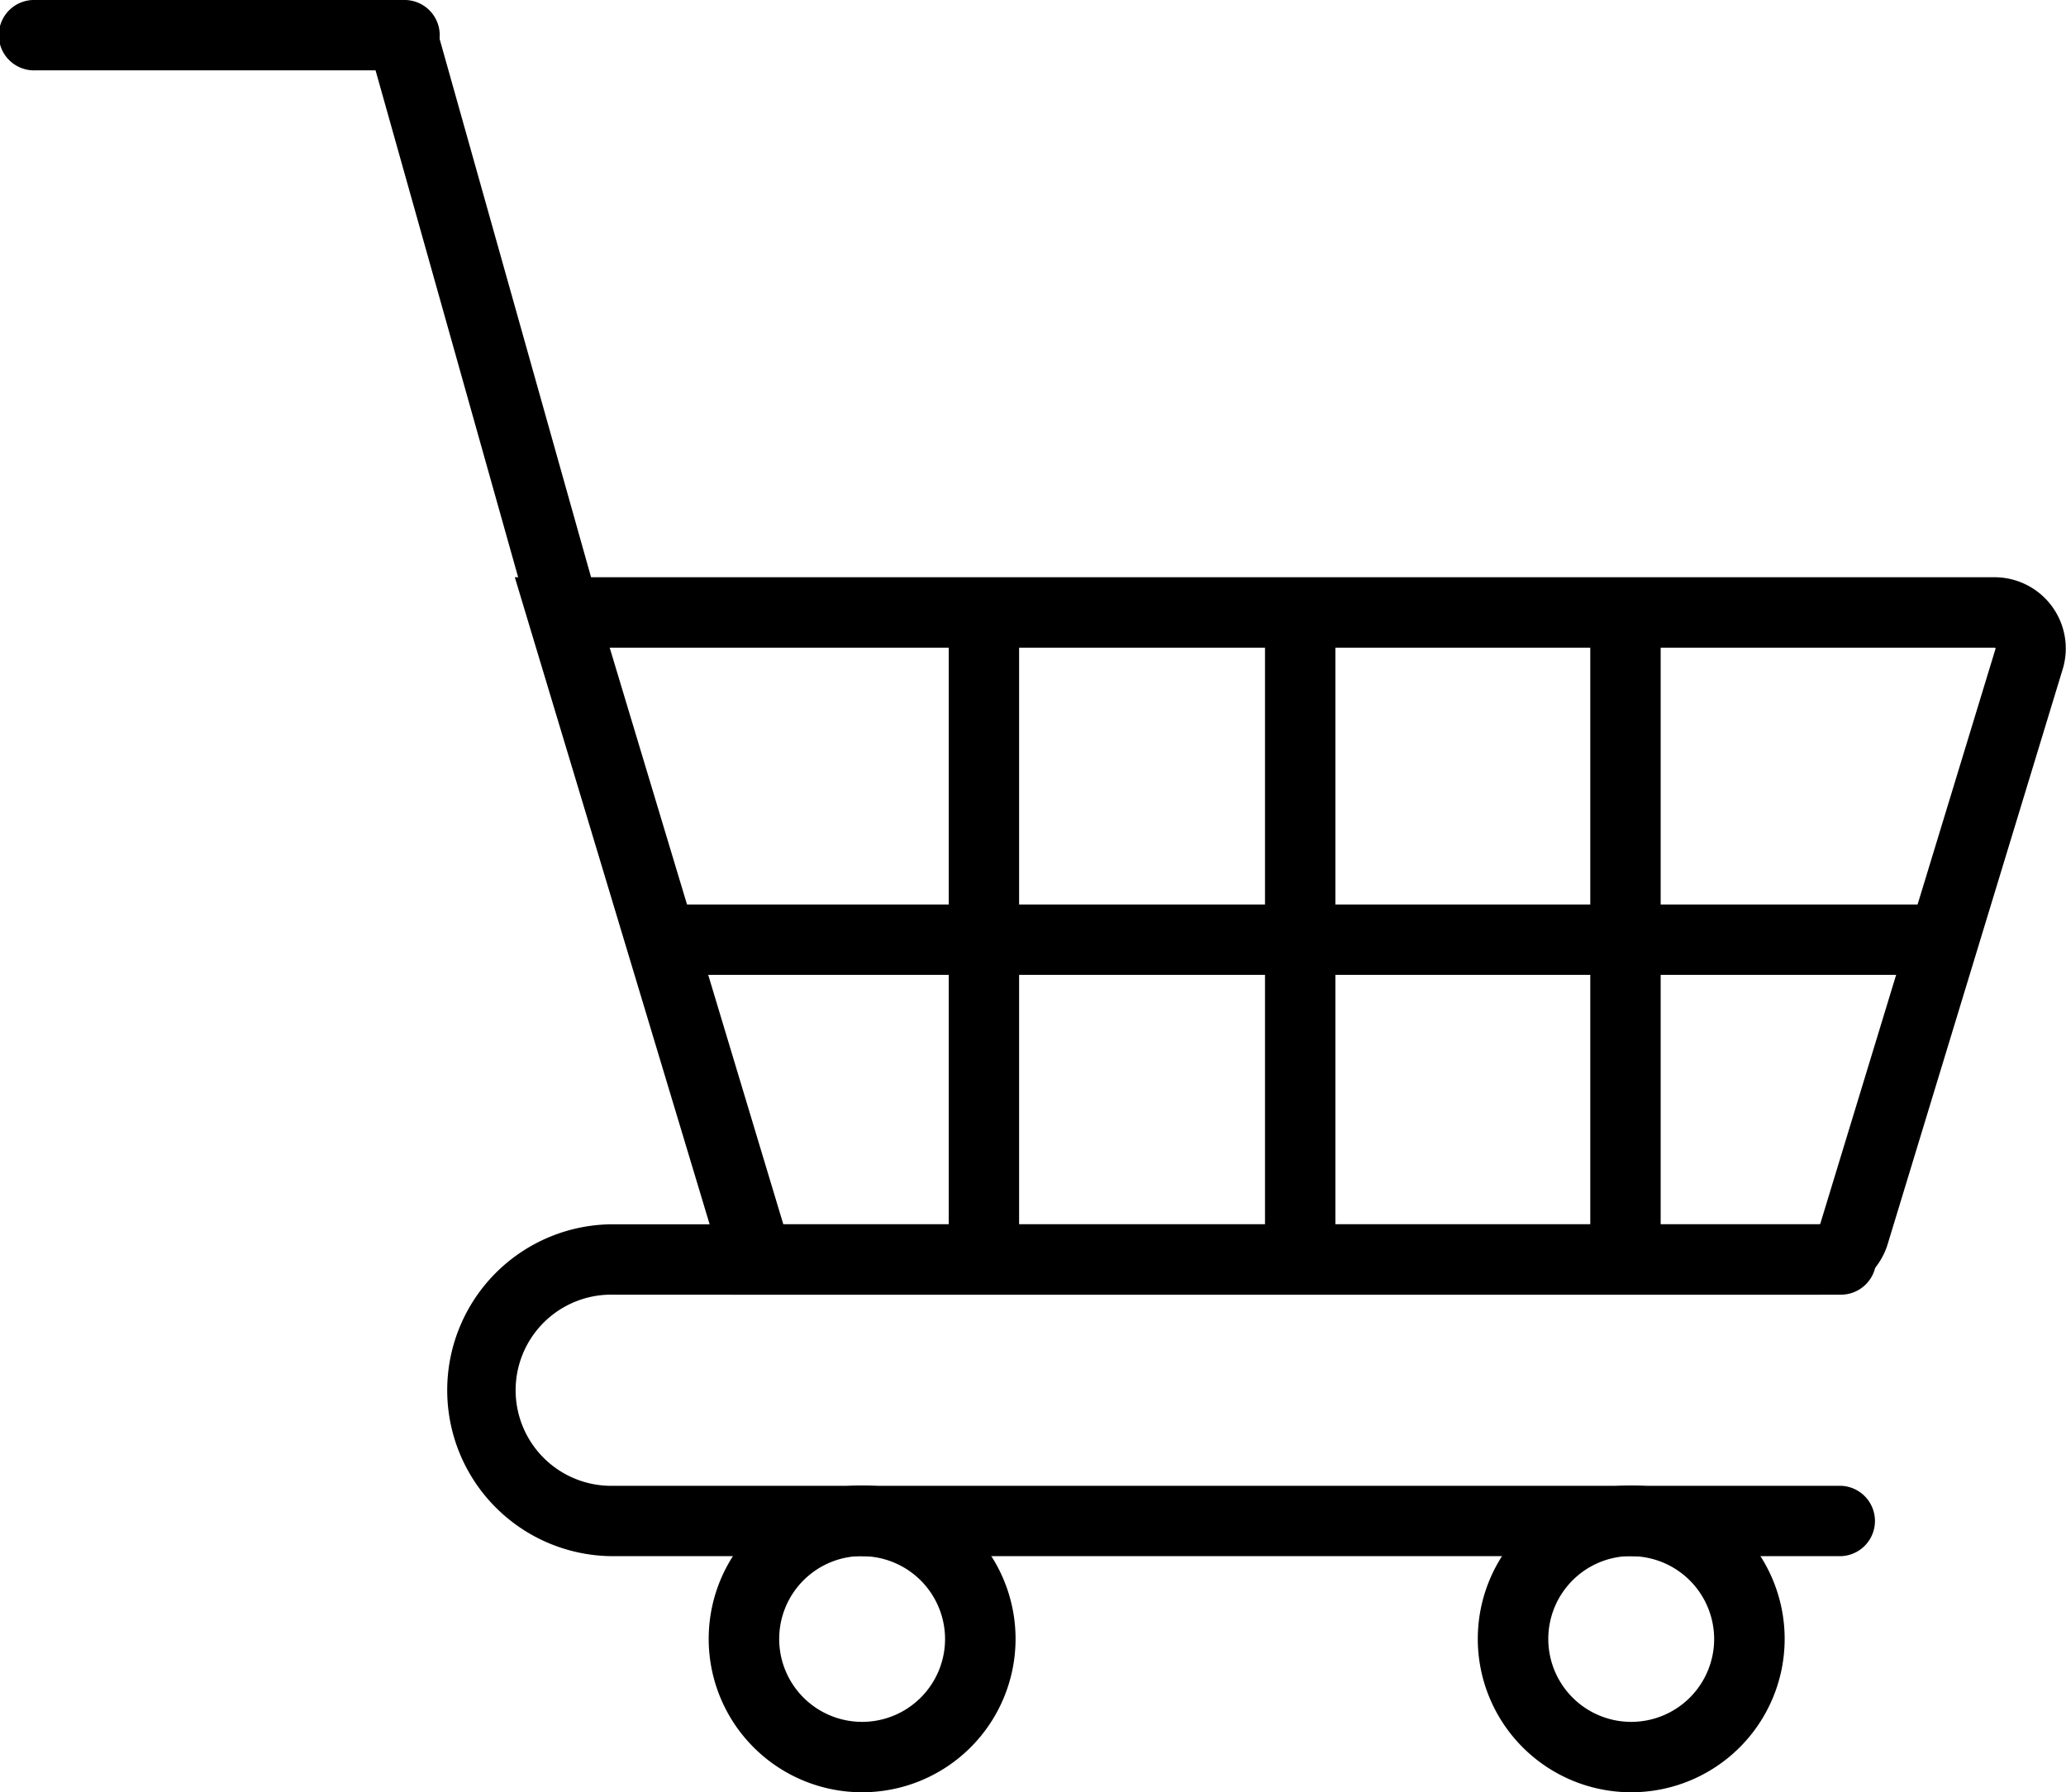
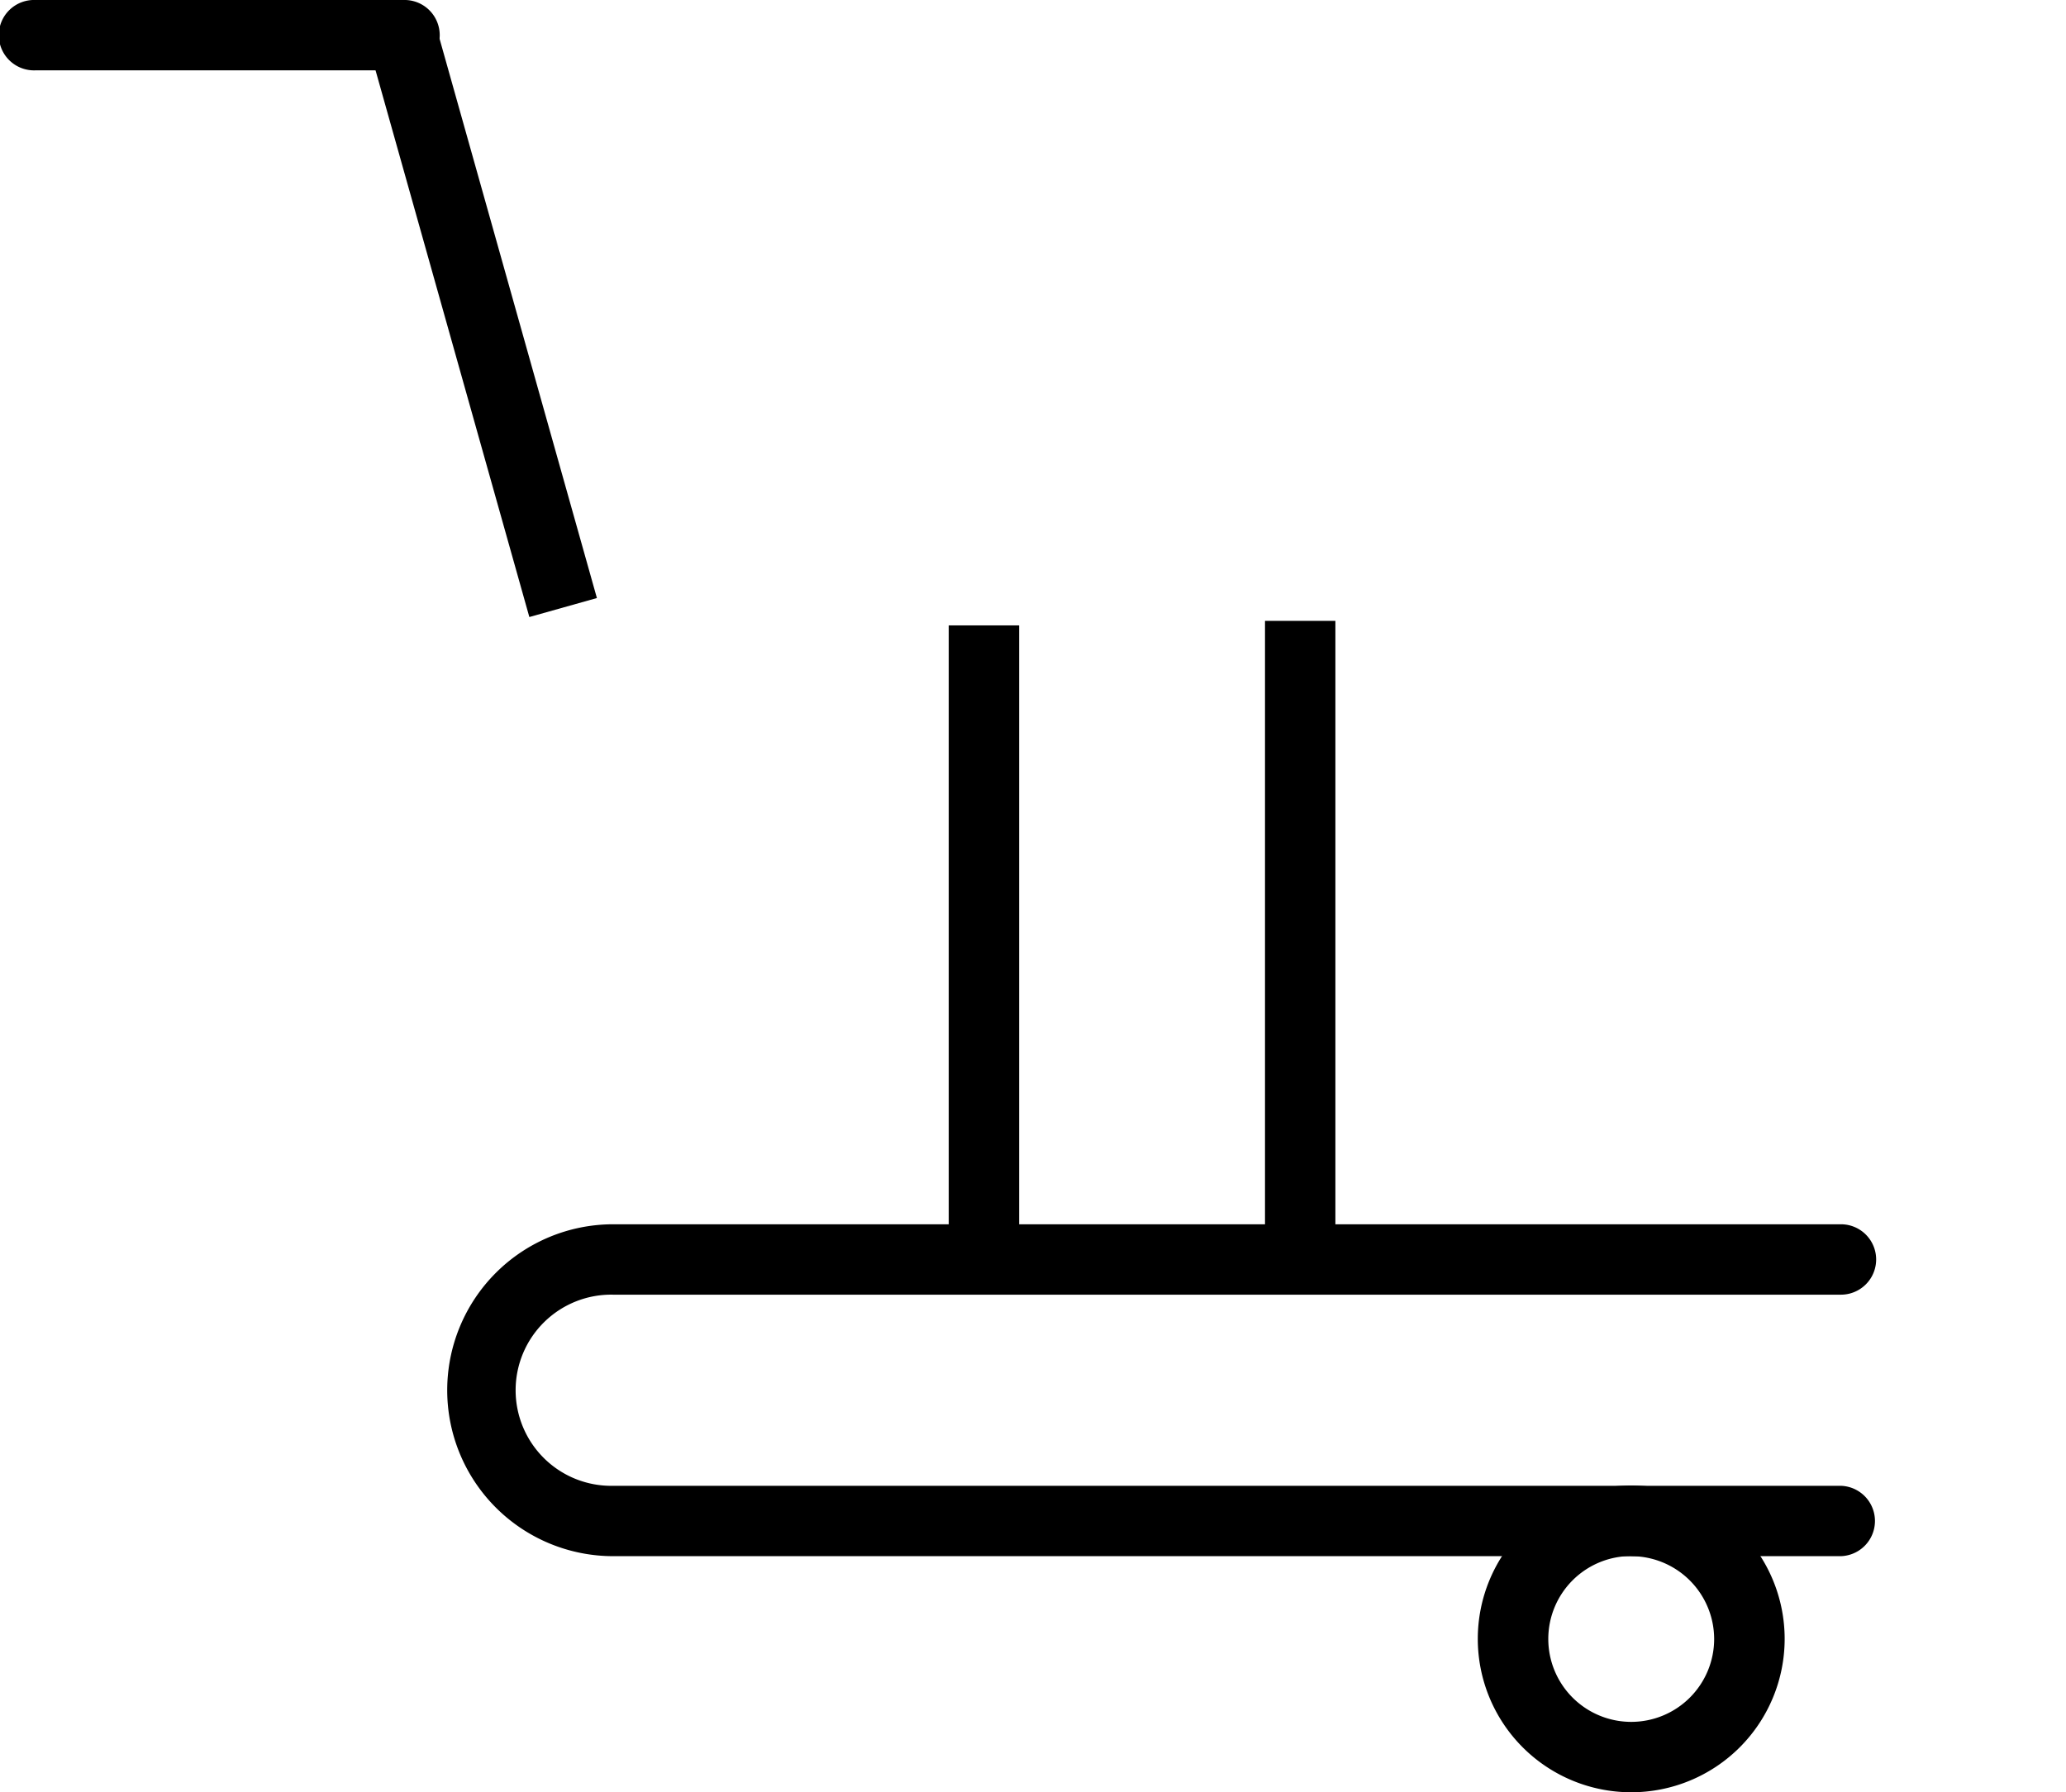
<svg xmlns="http://www.w3.org/2000/svg" viewBox="0 0 511.68 444.03">
  <g id="Layer_2" data-name="Layer 2">
    <g id="Layer_1_copy_16" data-name="Layer 1 copy 16">
-       <path d="M213.52,444a38,38,0,1,1,38-38A38,38,0,0,1,213.52,444Zm0-58.52a20.54,20.54,0,1,0,20.54,20.54A20.56,20.56,0,0,0,213.52,385.51Z" />
      <path d="M404,444a38,38,0,1,1,38-38A38,38,0,0,1,404,444Zm0-58.52a20.54,20.54,0,1,0,20.54,20.54A20.56,20.56,0,0,0,404,385.51Z" />
-       <path d="M450.62,320.73H181L127.5,143H494a17.65,17.65,0,0,1,17,22.3l-.07.25L467.62,307.86A17.71,17.71,0,0,1,450.62,320.73ZM194,303.29H450.62a.22.22,0,0,0,.22-.16l.07-.25,43.33-142.2s0-.08-.05-.14a.17.17,0,0,0-.17-.09H151Z" />
      <rect x="110.84" y="6.06" width="17.43" height="148.33" transform="matrix(0.96, -0.27, 0.27, 0.96, -16.99, 34.57)" />
      <path d="M99.89,17.43H8.72A8.72,8.72,0,1,1,8.72,0H99.89a8.72,8.72,0,1,1,0,17.43Z" />
      <path d="M455.94,385.51H151.87a41.11,41.11,0,0,1,0-82.22H455.94a8.72,8.72,0,0,1,0,17.44H151.87a23.68,23.68,0,1,0,0,47.35H455.94a8.72,8.72,0,0,1,0,17.43Z" />
-       <rect x="163.13" y="224.07" width="317.77" height="17.43" />
      <rect x="313.3" y="153.81" width="17.43" height="158.89" />
      <rect x="234.97" y="154.93" width="17.43" height="158.89" />
-       <rect x="393.86" y="153.34" width="17.43" height="158.89" />
    </g>
  </g>
</svg>